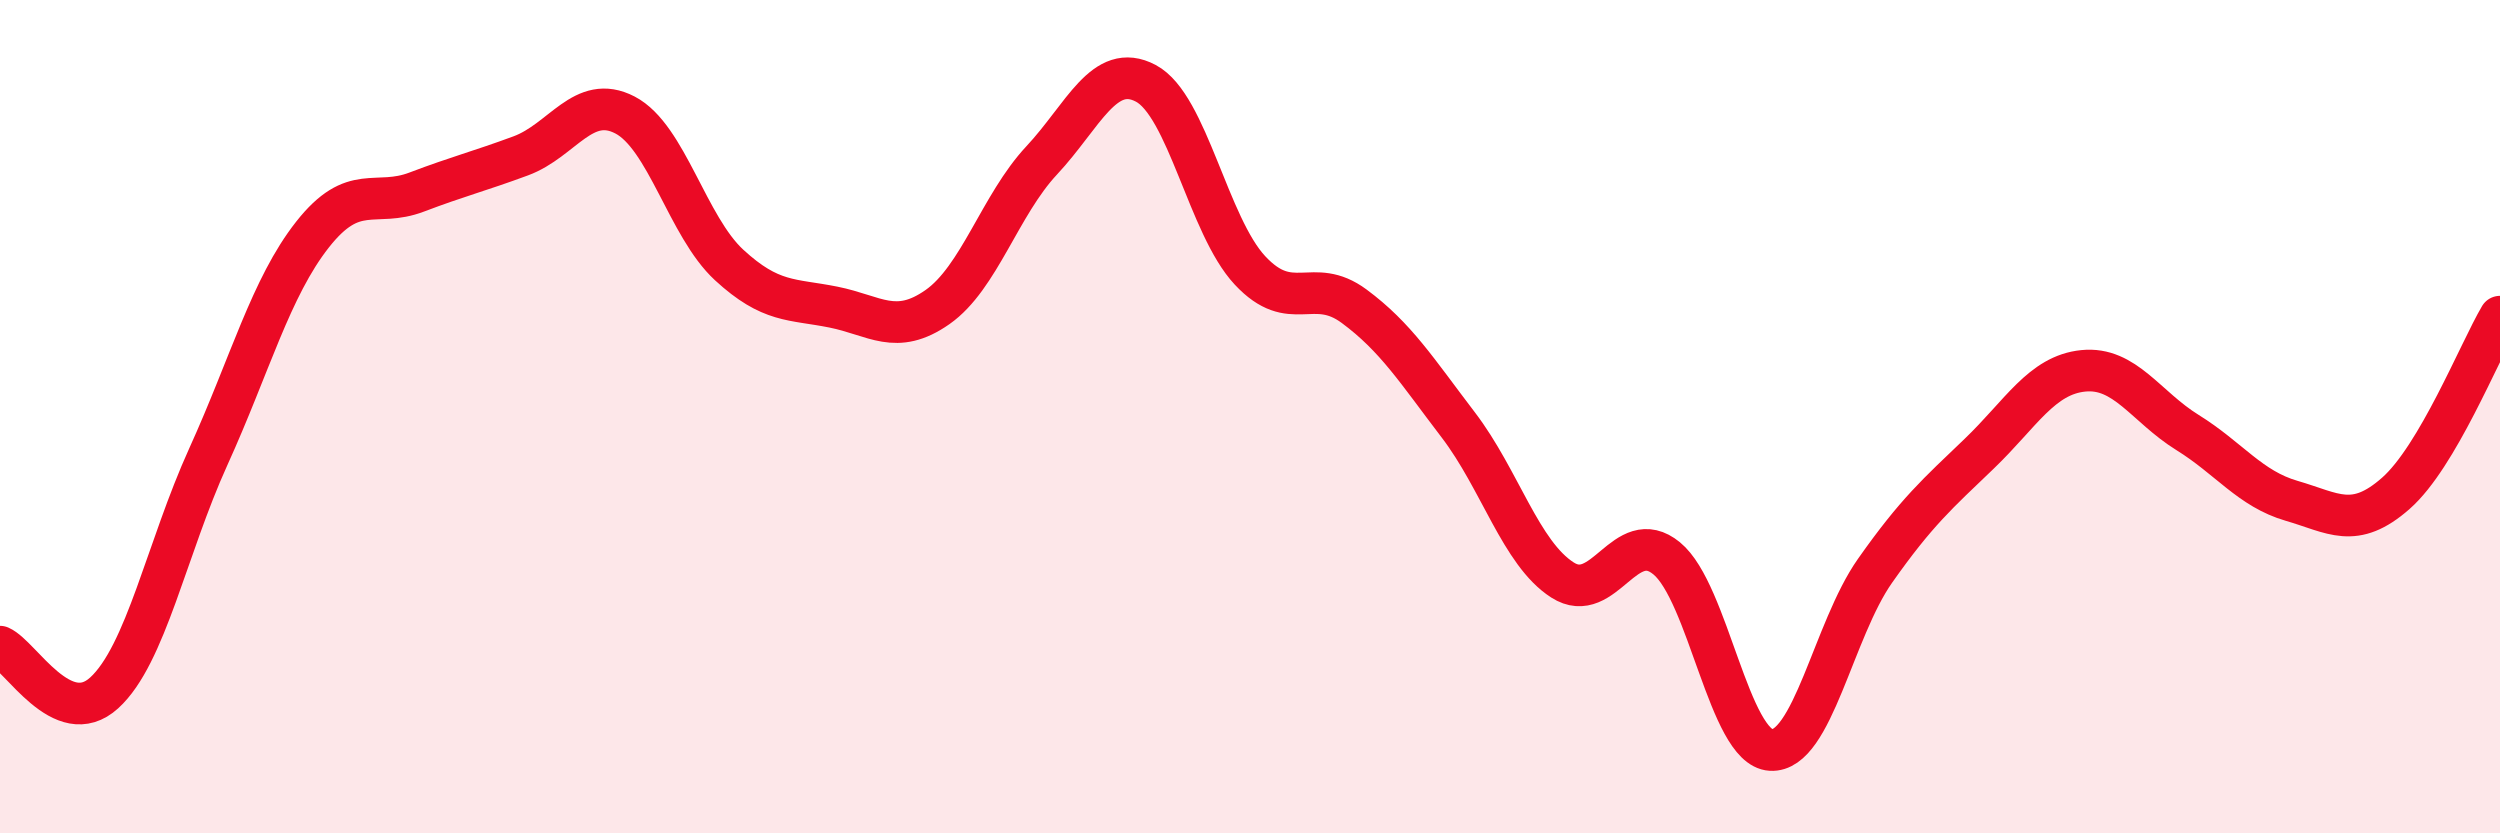
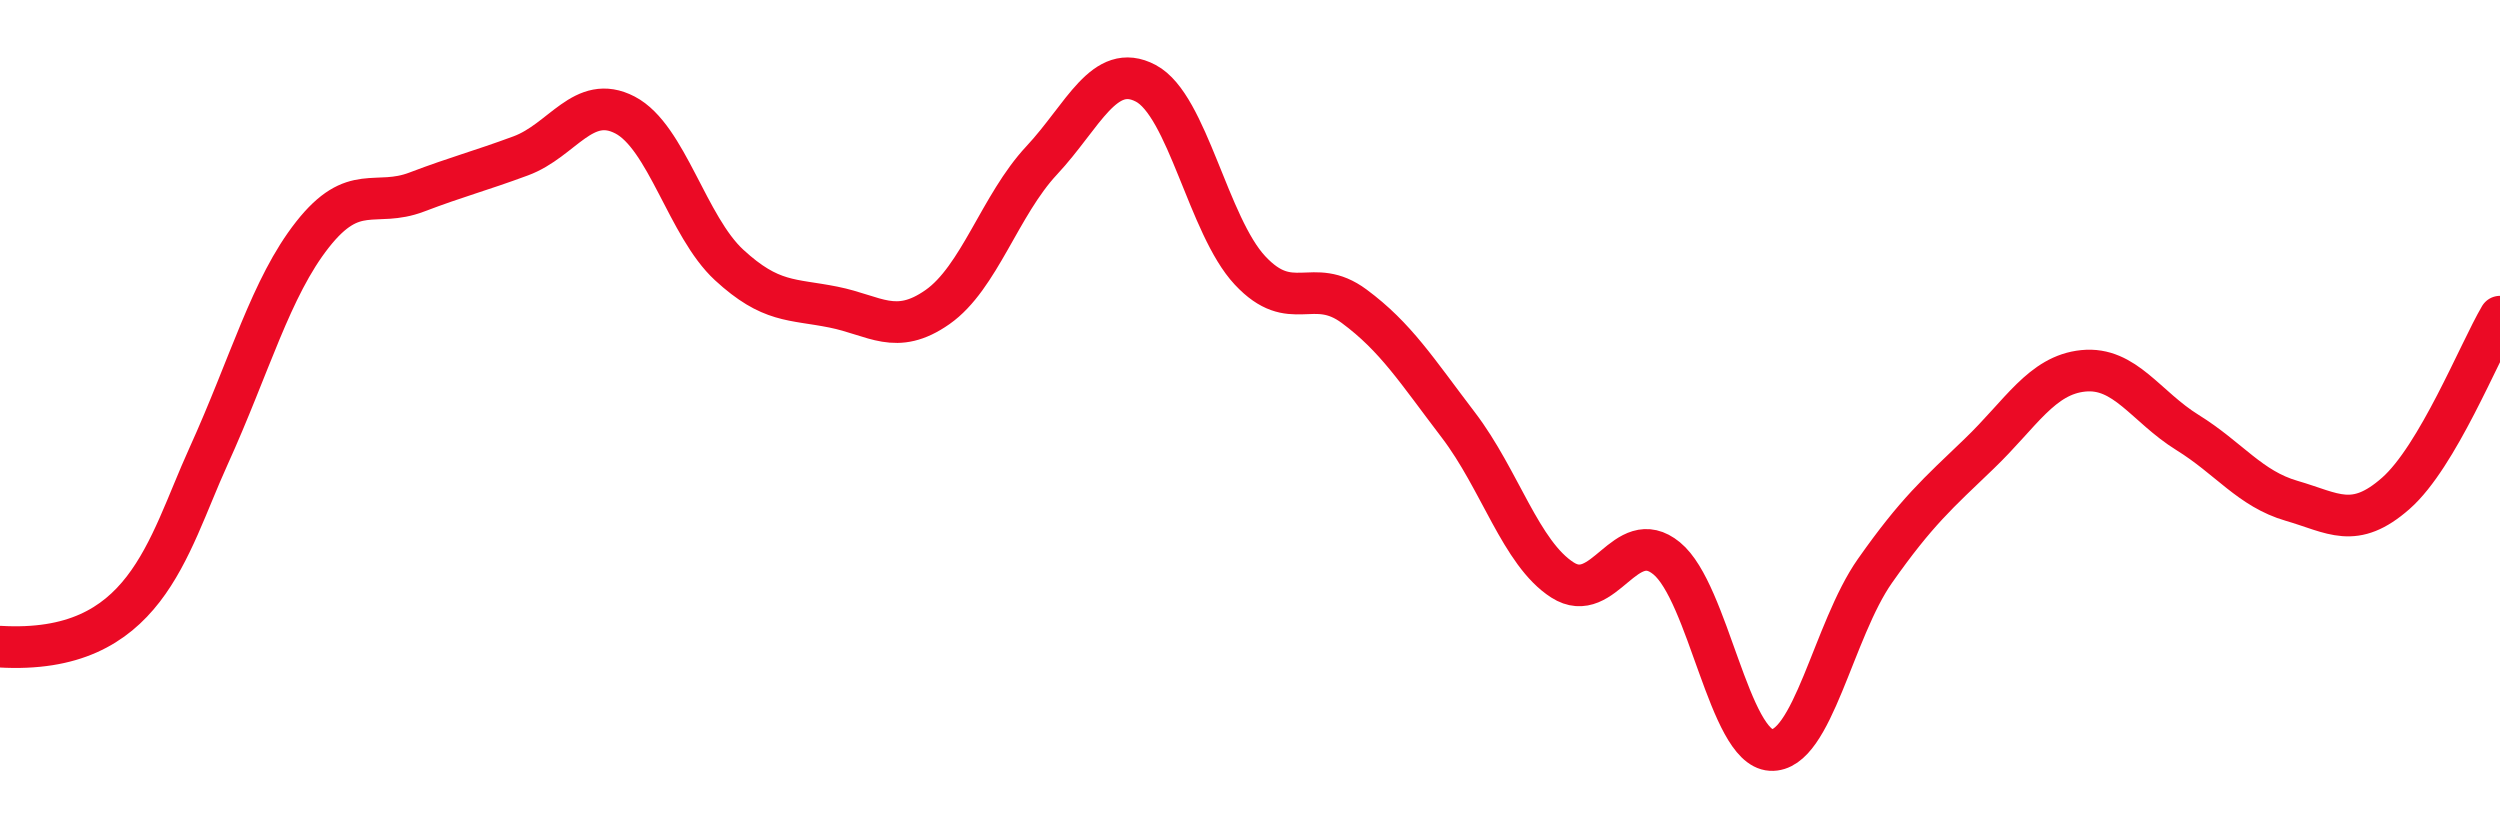
<svg xmlns="http://www.w3.org/2000/svg" width="60" height="20" viewBox="0 0 60 20">
-   <path d="M 0,15.52 C 0.5,15.74 1.5,17.54 2.5,16.63 C 3.5,15.72 4,13.16 5,10.96 C 6,8.76 6.5,6.9 7.5,5.63 C 8.5,4.36 9,4.99 10,4.61 C 11,4.23 11.5,4.11 12.5,3.74 C 13.5,3.37 14,2.24 15,2.76 C 16,3.28 16.5,5.44 17.5,6.36 C 18.5,7.28 19,7.17 20,7.37 C 21,7.57 21.5,8.07 22.5,7.37 C 23.5,6.67 24,4.92 25,3.85 C 26,2.78 26.5,1.47 27.5,2 C 28.5,2.53 29,5.42 30,6.49 C 31,7.56 31.5,6.61 32.5,7.35 C 33.5,8.09 34,8.89 35,10.2 C 36,11.51 36.5,13.28 37.5,13.92 C 38.5,14.56 39,12.58 40,13.4 C 41,14.22 41.5,17.94 42.5,18 C 43.5,18.06 44,15.12 45,13.7 C 46,12.28 46.5,11.85 47.5,10.89 C 48.5,9.93 49,9 50,8.9 C 51,8.8 51.5,9.76 52.5,10.38 C 53.5,11 54,11.73 55,12.02 C 56,12.31 56.5,12.72 57.5,11.84 C 58.5,10.96 59.5,8.45 60,7.6L60 20L0 20Z" fill="#EB0A25" opacity="0.1" stroke-linecap="round" stroke-linejoin="round" />
-   <path d="M 0,15.52 C 0.5,15.74 1.5,17.54 2.5,16.63 C 3.5,15.72 4,13.16 5,10.96 C 6,8.76 6.5,6.9 7.5,5.63 C 8.5,4.36 9,4.99 10,4.61 C 11,4.23 11.5,4.11 12.5,3.74 C 13.5,3.37 14,2.24 15,2.76 C 16,3.28 16.5,5.44 17.5,6.36 C 18.5,7.28 19,7.17 20,7.37 C 21,7.57 21.5,8.07 22.5,7.37 C 23.5,6.67 24,4.92 25,3.85 C 26,2.78 26.5,1.47 27.5,2 C 28.5,2.53 29,5.42 30,6.49 C 31,7.56 31.5,6.61 32.5,7.35 C 33.5,8.09 34,8.89 35,10.2 C 36,11.51 36.5,13.28 37.5,13.92 C 38.5,14.56 39,12.58 40,13.4 C 41,14.22 41.5,17.94 42.5,18 C 43.5,18.06 44,15.12 45,13.7 C 46,12.28 46.5,11.85 47.5,10.89 C 48.5,9.93 49,9 50,8.9 C 51,8.8 51.5,9.76 52.5,10.38 C 53.5,11 54,11.73 55,12.02 C 56,12.31 56.5,12.72 57.5,11.84 C 58.5,10.96 59.5,8.45 60,7.6" stroke="#EB0A25" stroke-width="1" fill="none" stroke-linecap="round" stroke-linejoin="round" />
+   <path d="M 0,15.52 C 3.5,15.72 4,13.16 5,10.96 C 6,8.76 6.5,6.9 7.5,5.63 C 8.5,4.36 9,4.99 10,4.61 C 11,4.23 11.5,4.11 12.5,3.74 C 13.5,3.37 14,2.24 15,2.76 C 16,3.28 16.5,5.44 17.5,6.36 C 18.5,7.28 19,7.17 20,7.37 C 21,7.57 21.5,8.07 22.5,7.37 C 23.5,6.67 24,4.92 25,3.85 C 26,2.78 26.5,1.47 27.5,2 C 28.5,2.53 29,5.42 30,6.49 C 31,7.56 31.5,6.61 32.5,7.35 C 33.5,8.09 34,8.89 35,10.2 C 36,11.51 36.5,13.28 37.5,13.92 C 38.5,14.56 39,12.58 40,13.4 C 41,14.22 41.5,17.94 42.5,18 C 43.5,18.06 44,15.12 45,13.7 C 46,12.28 46.5,11.85 47.5,10.89 C 48.5,9.93 49,9 50,8.9 C 51,8.8 51.5,9.76 52.5,10.38 C 53.5,11 54,11.73 55,12.02 C 56,12.31 56.5,12.72 57.5,11.84 C 58.5,10.96 59.5,8.45 60,7.6" stroke="#EB0A25" stroke-width="1" fill="none" stroke-linecap="round" stroke-linejoin="round" />
</svg>